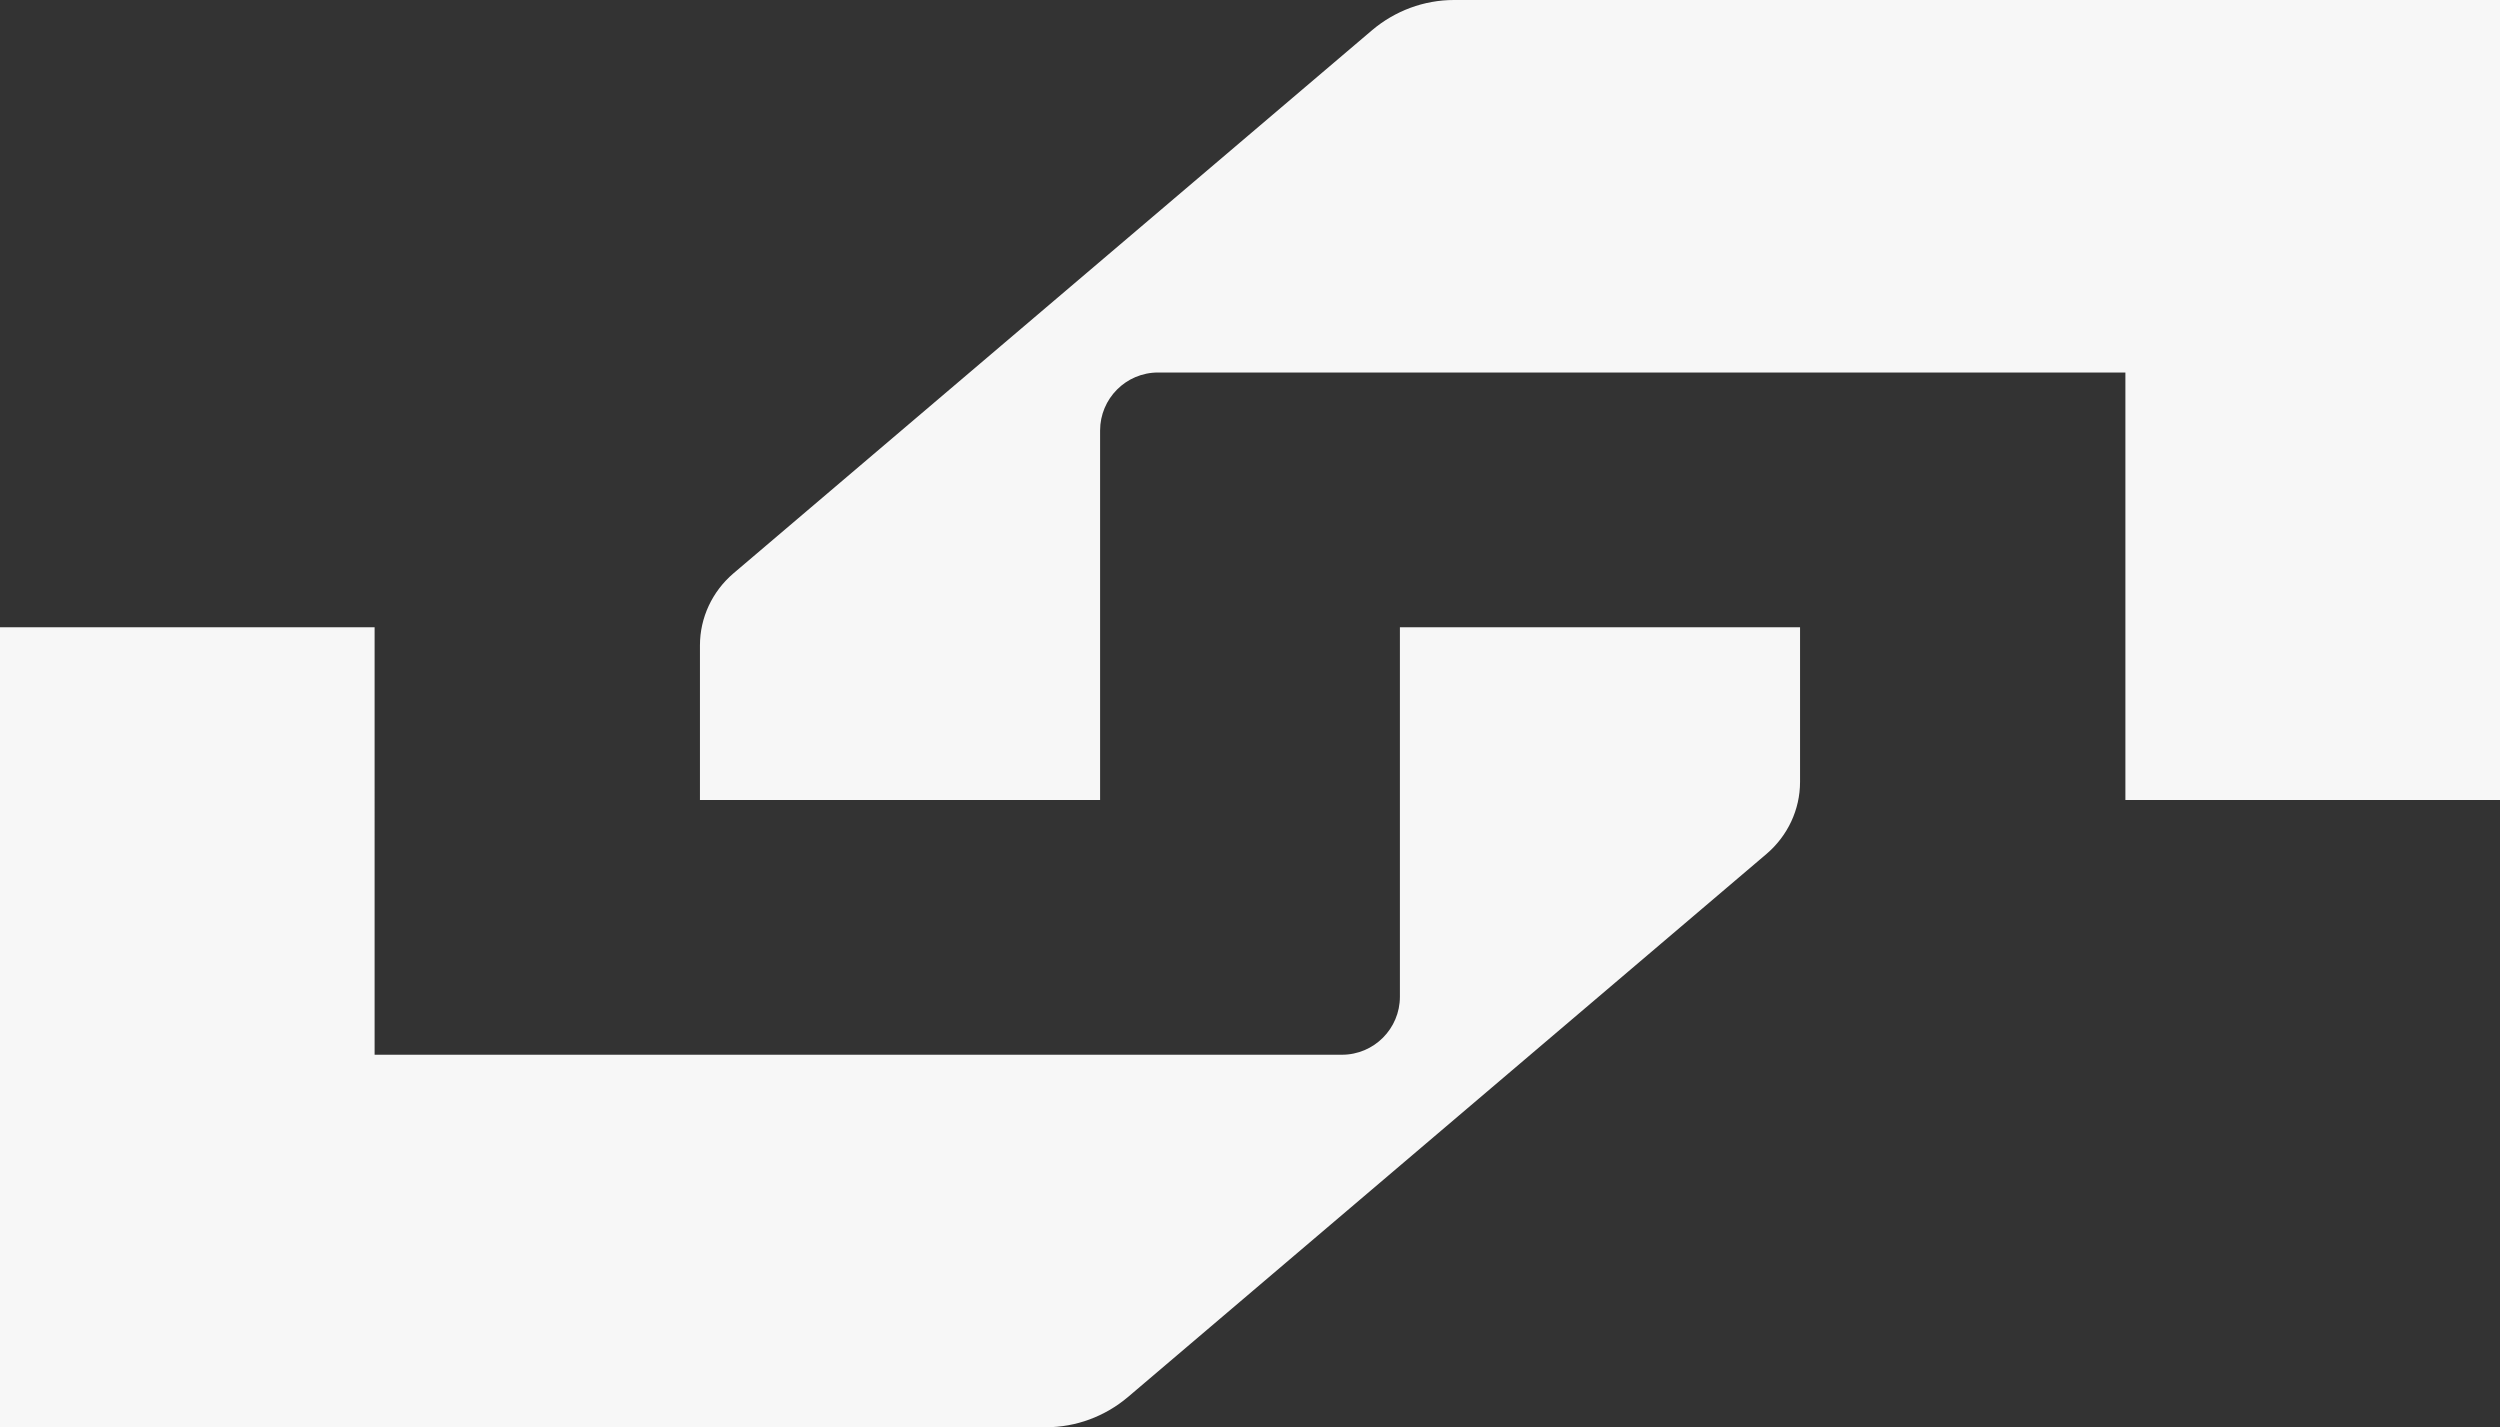
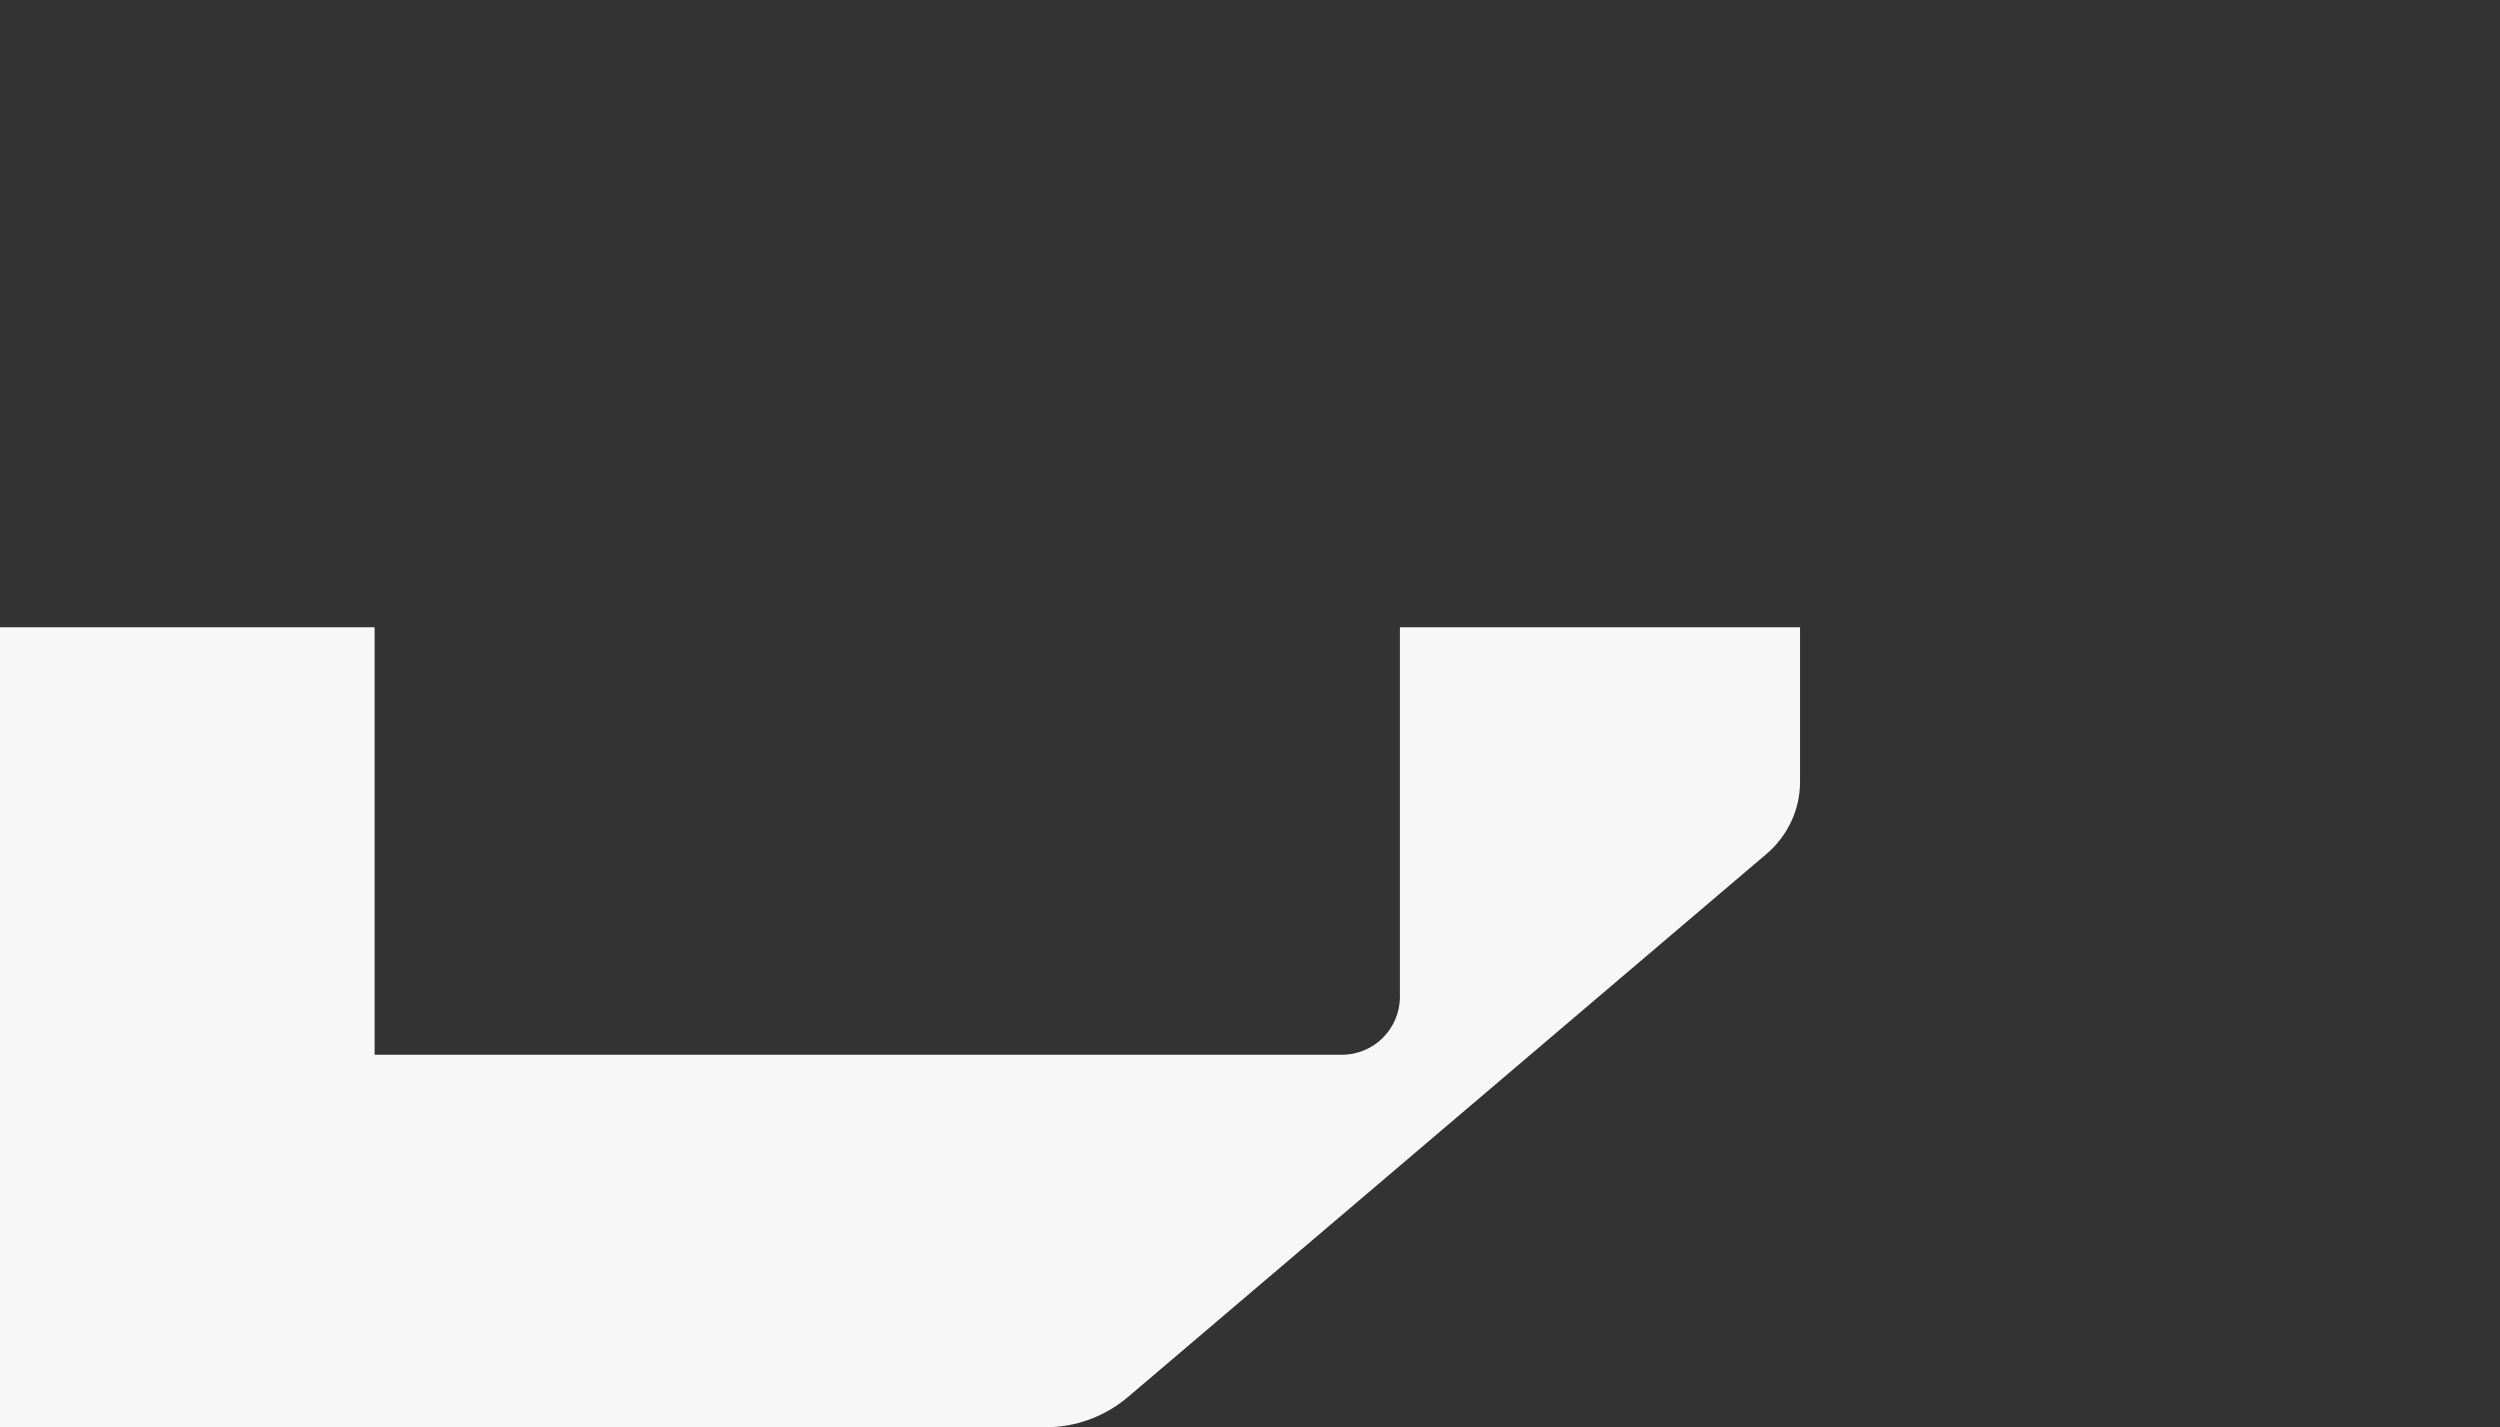
<svg xmlns="http://www.w3.org/2000/svg" version="1.1" data-id="Слой_1" x="0px" y="0px" viewBox="0 0 832.2 475.1" style="enable-background:new 0 0 832.2 475.1;" xml:space="preserve">
  <rect x="0" y="0" width="832.2" height="475.1" fill="#333333" stroke="none" />
  <style type="text/css">
	.st0{opacity:0.96;}
	.st1{opacity:0.96;fill:#FFFFFF;}
	.st2{fill:#FFFFFF;}
</style>
  <g>
-     <path class="st1" d="M484,0c-10,0-19.6,3.6-27.2,10L244.1,190.9c-7,6-11.1,14.7-11.1,23.9v51.5h133.2l0-123   c0-10.6,8.6-19.3,19.3-19.3h322v142.3h124.8V0L484,0z" />
    <path class="st1" d="M348.2,475.1c10,0,19.6-3.6,27.2-10l212.7-180.9c7-6,11.1-14.7,11.1-23.9v-51.5H466l0,123   c0,10.6-8.6,19.3-19.3,19.3h-322V208.8H0v266.3L348.2,475.1z" />
  </g>
</svg>